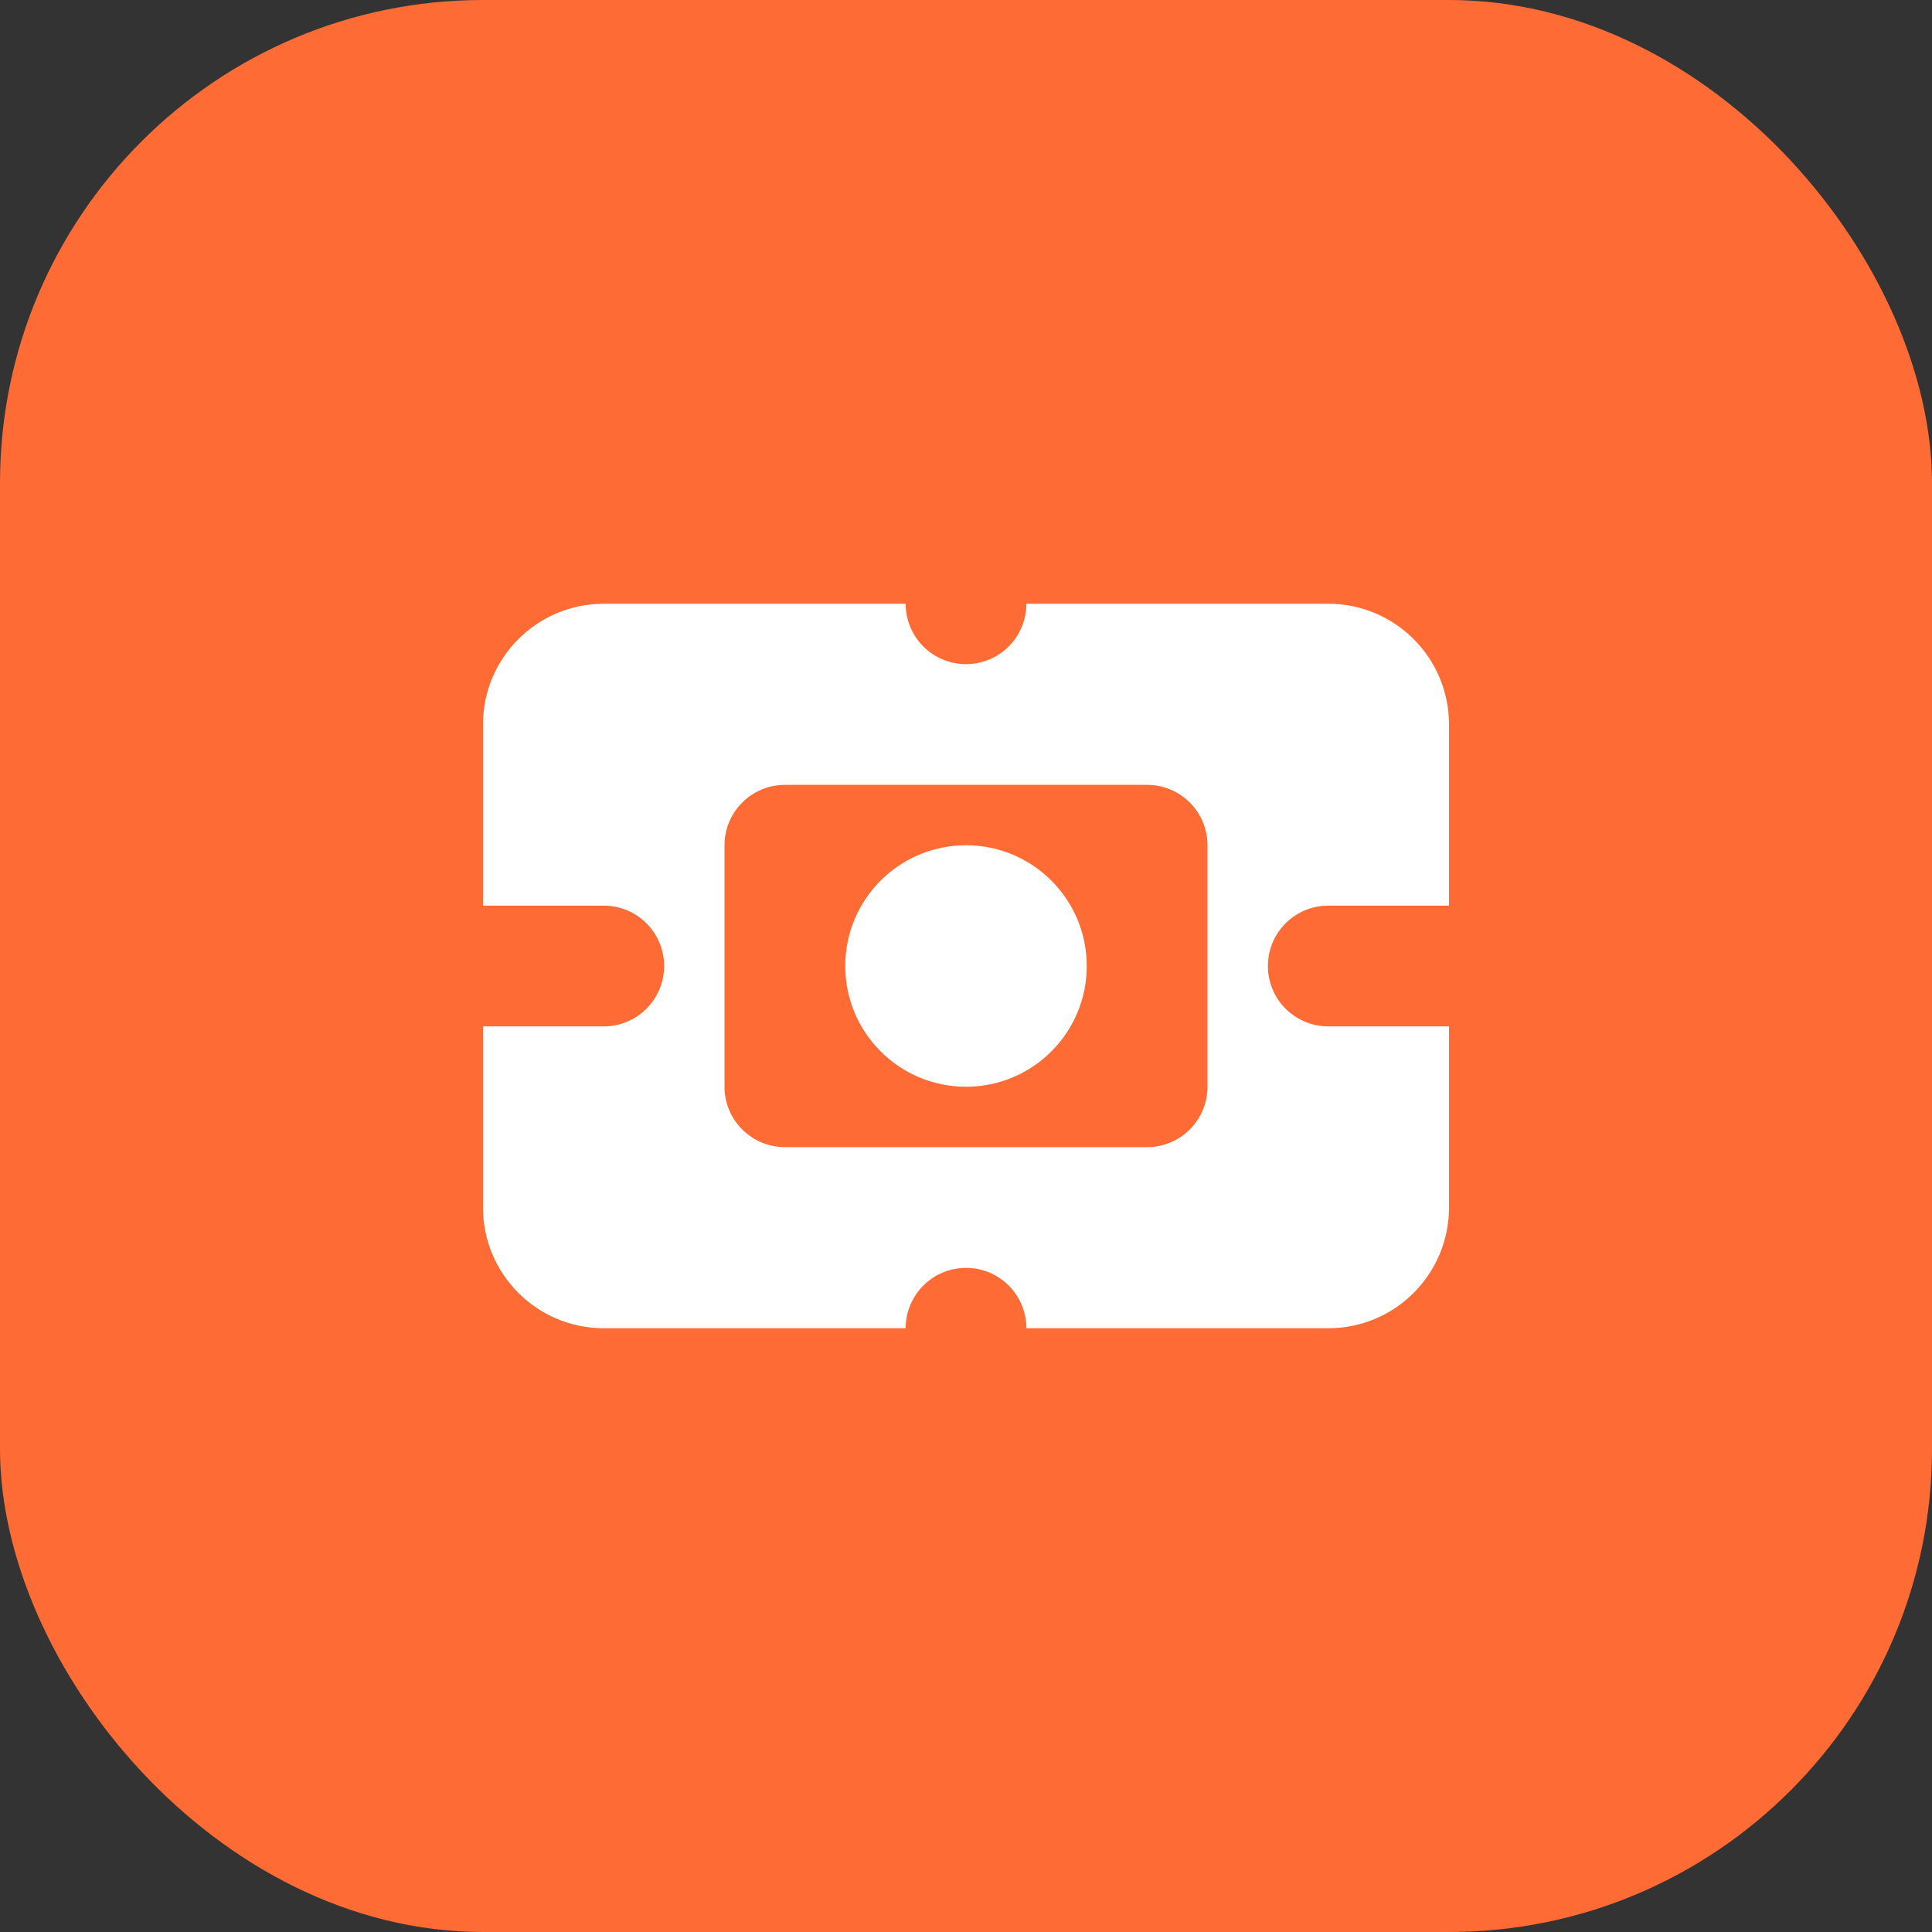
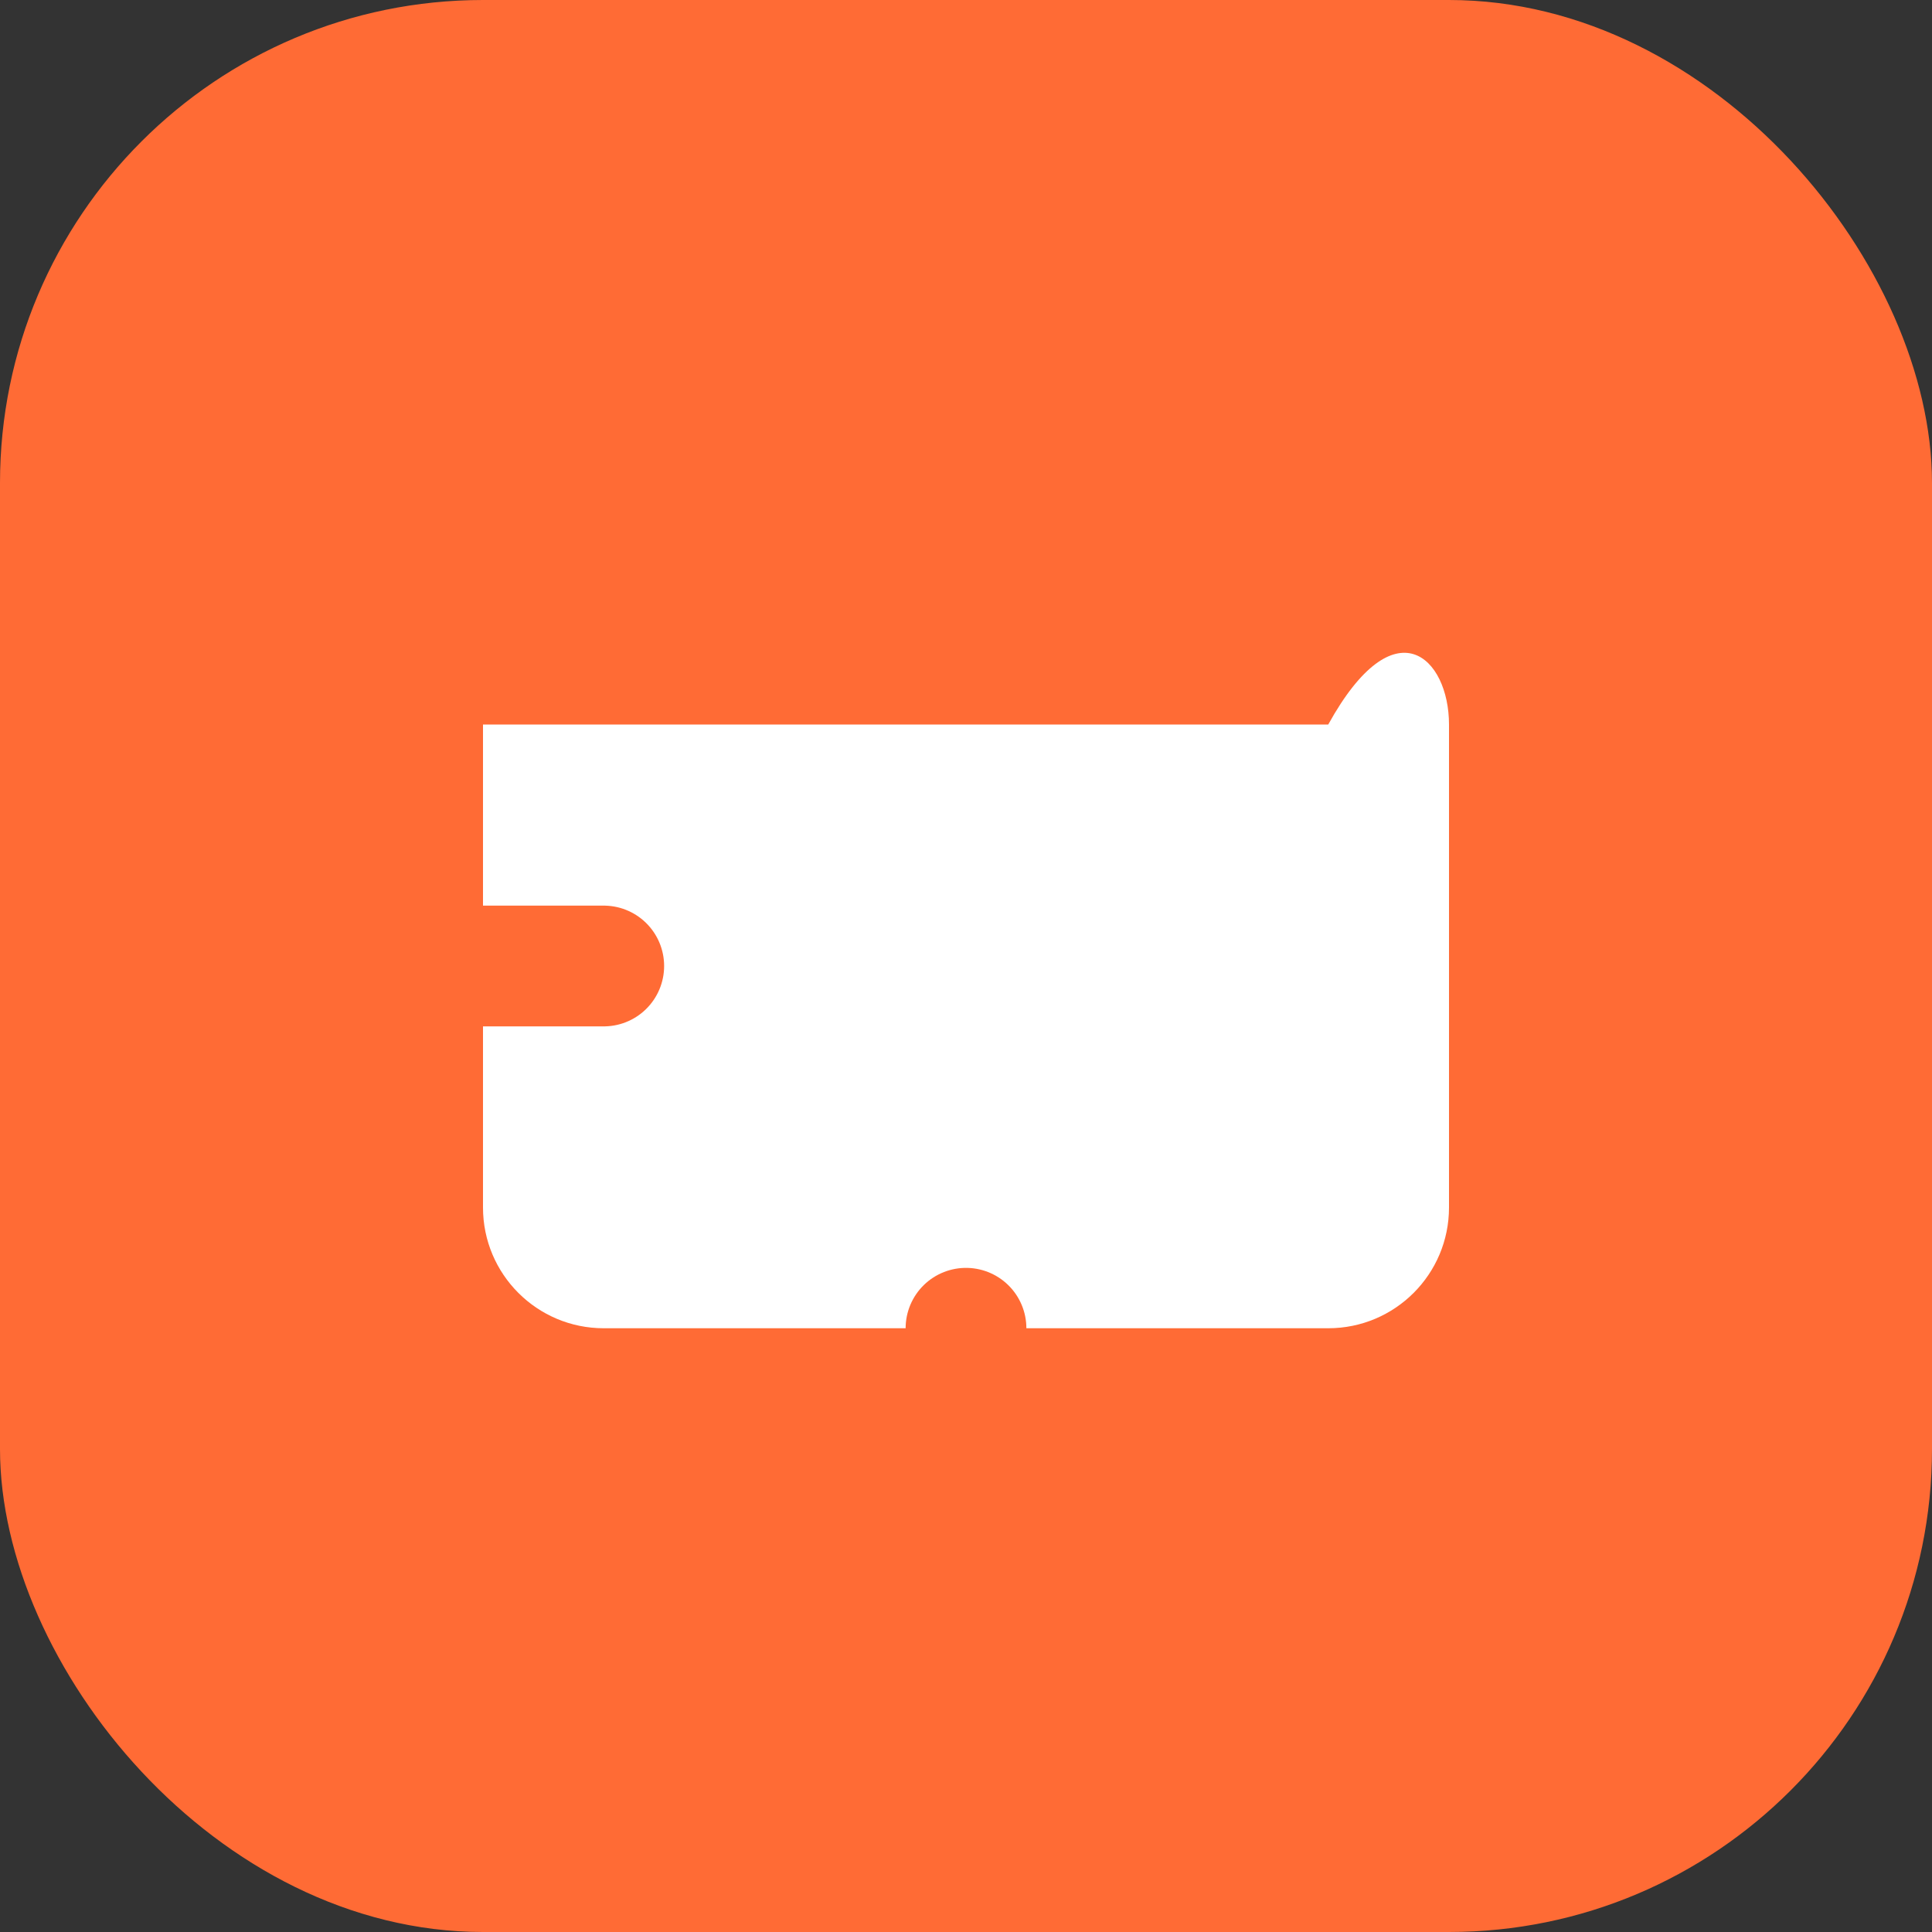
<svg xmlns="http://www.w3.org/2000/svg" width="32" height="32" viewBox="0 0 32 32" fill="none">
  <rect x="0" y="0" width="32" height="32" fill="#333333" stroke="none" />
  <rect width="32" height="32" rx="8" fill="#FF6B35" />
-   <path d="M8 12C8 10.895 8.895 10 10 10H22C23.105 10 24 10.895 24 12V20C24 21.105 23.105 22 22 22H10C8.895 22 8 21.105 8 20V12Z" fill="white" />
-   <path d="M12 14C12 13.448 12.448 13 13 13H19C19.552 13 20 13.448 20 14V18C20 18.552 19.552 19 19 19H13C12.448 19 12 18.552 12 18V14Z" fill="#FF6B35" />
+   <path d="M8 12H22C23.105 10 24 10.895 24 12V20C24 21.105 23.105 22 22 22H10C8.895 22 8 21.105 8 20V12Z" fill="white" />
  <circle cx="16" cy="16" r="2" fill="white" />
-   <path d="M16 6V10" stroke="#FF6B35" stroke-width="2" stroke-linecap="round" />
  <path d="M16 22V26" stroke="#FF6B35" stroke-width="2" stroke-linecap="round" />
  <path d="M6 16H10" stroke="#FF6B35" stroke-width="2" stroke-linecap="round" />
-   <path d="M22 16H26" stroke="#FF6B35" stroke-width="2" stroke-linecap="round" />
</svg>